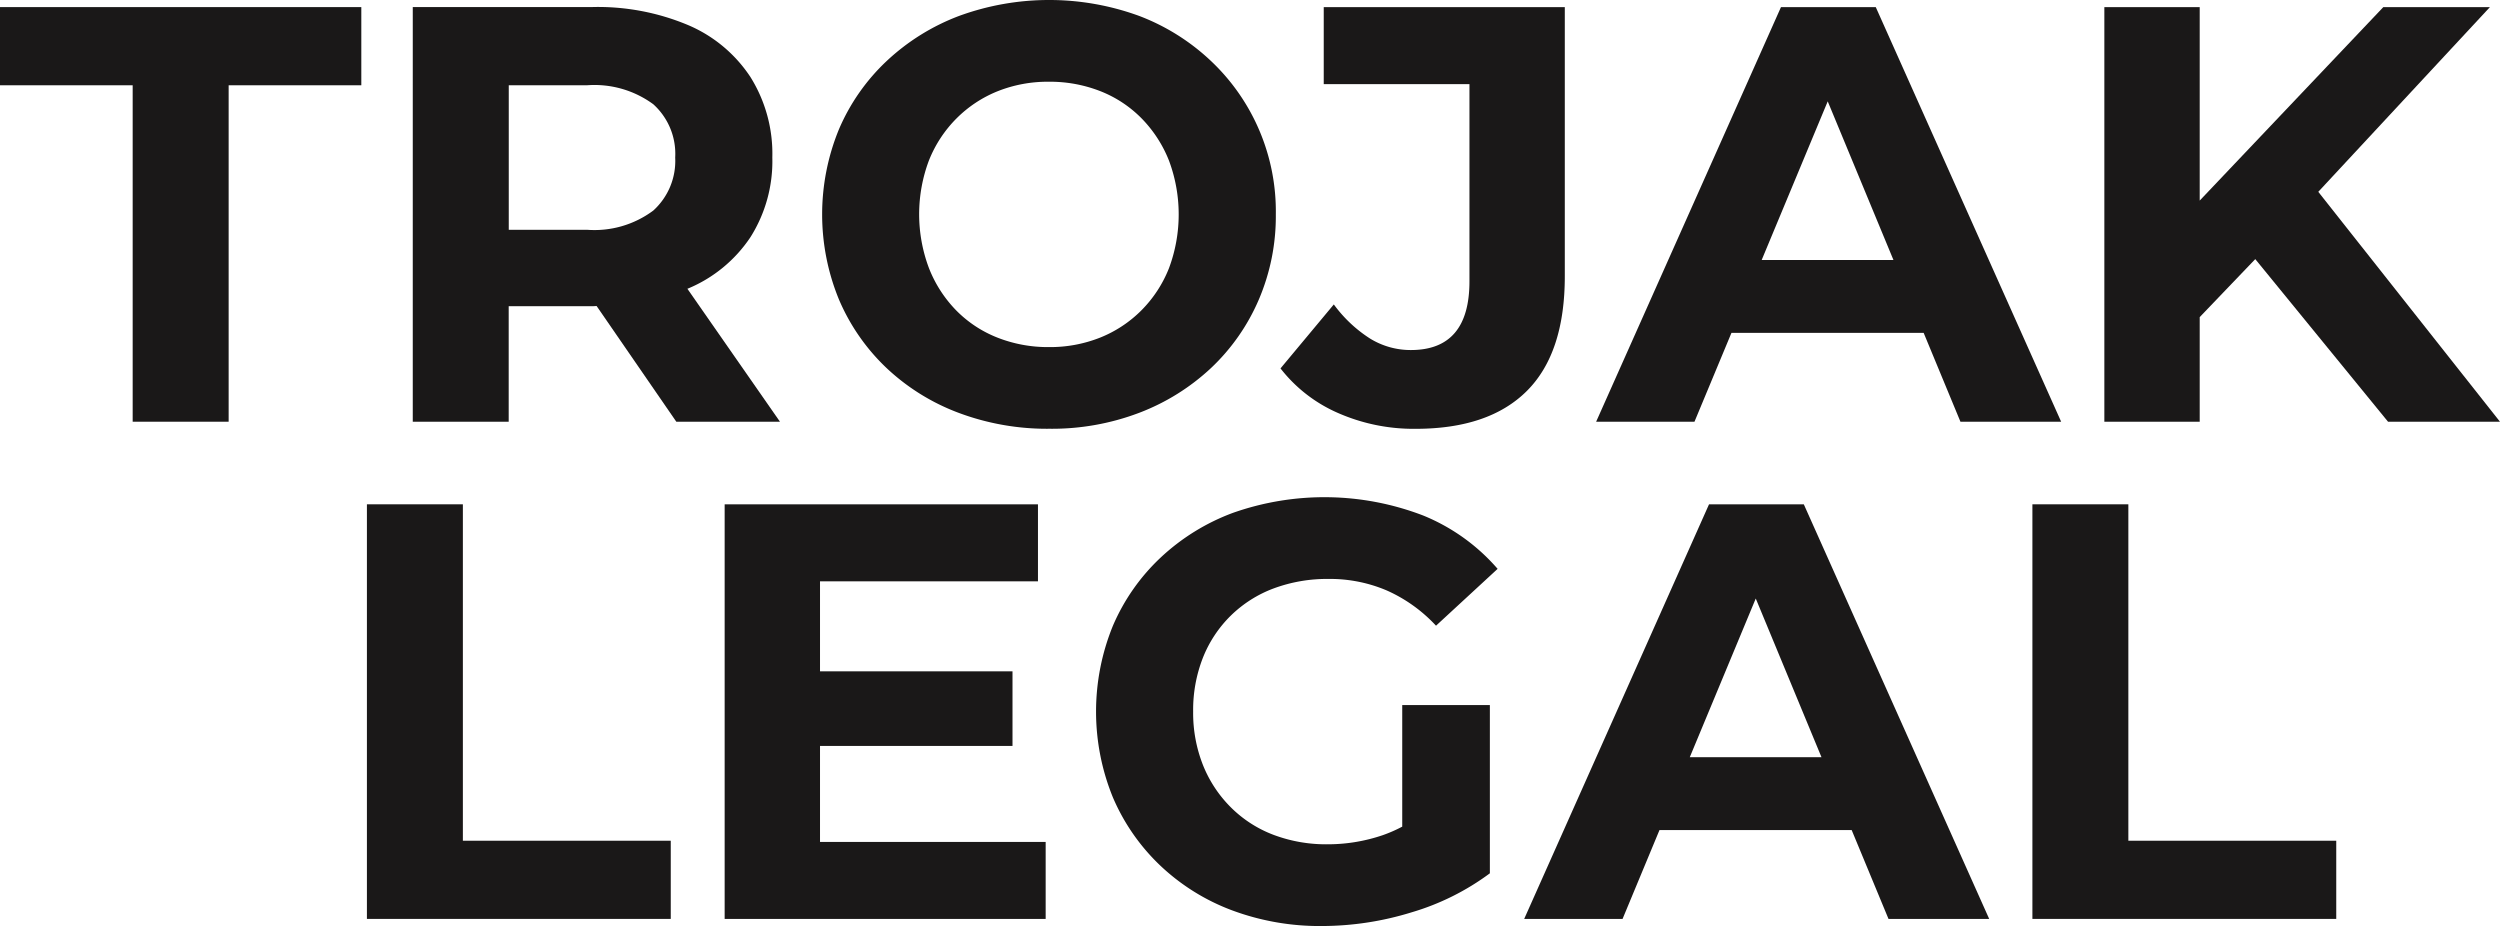
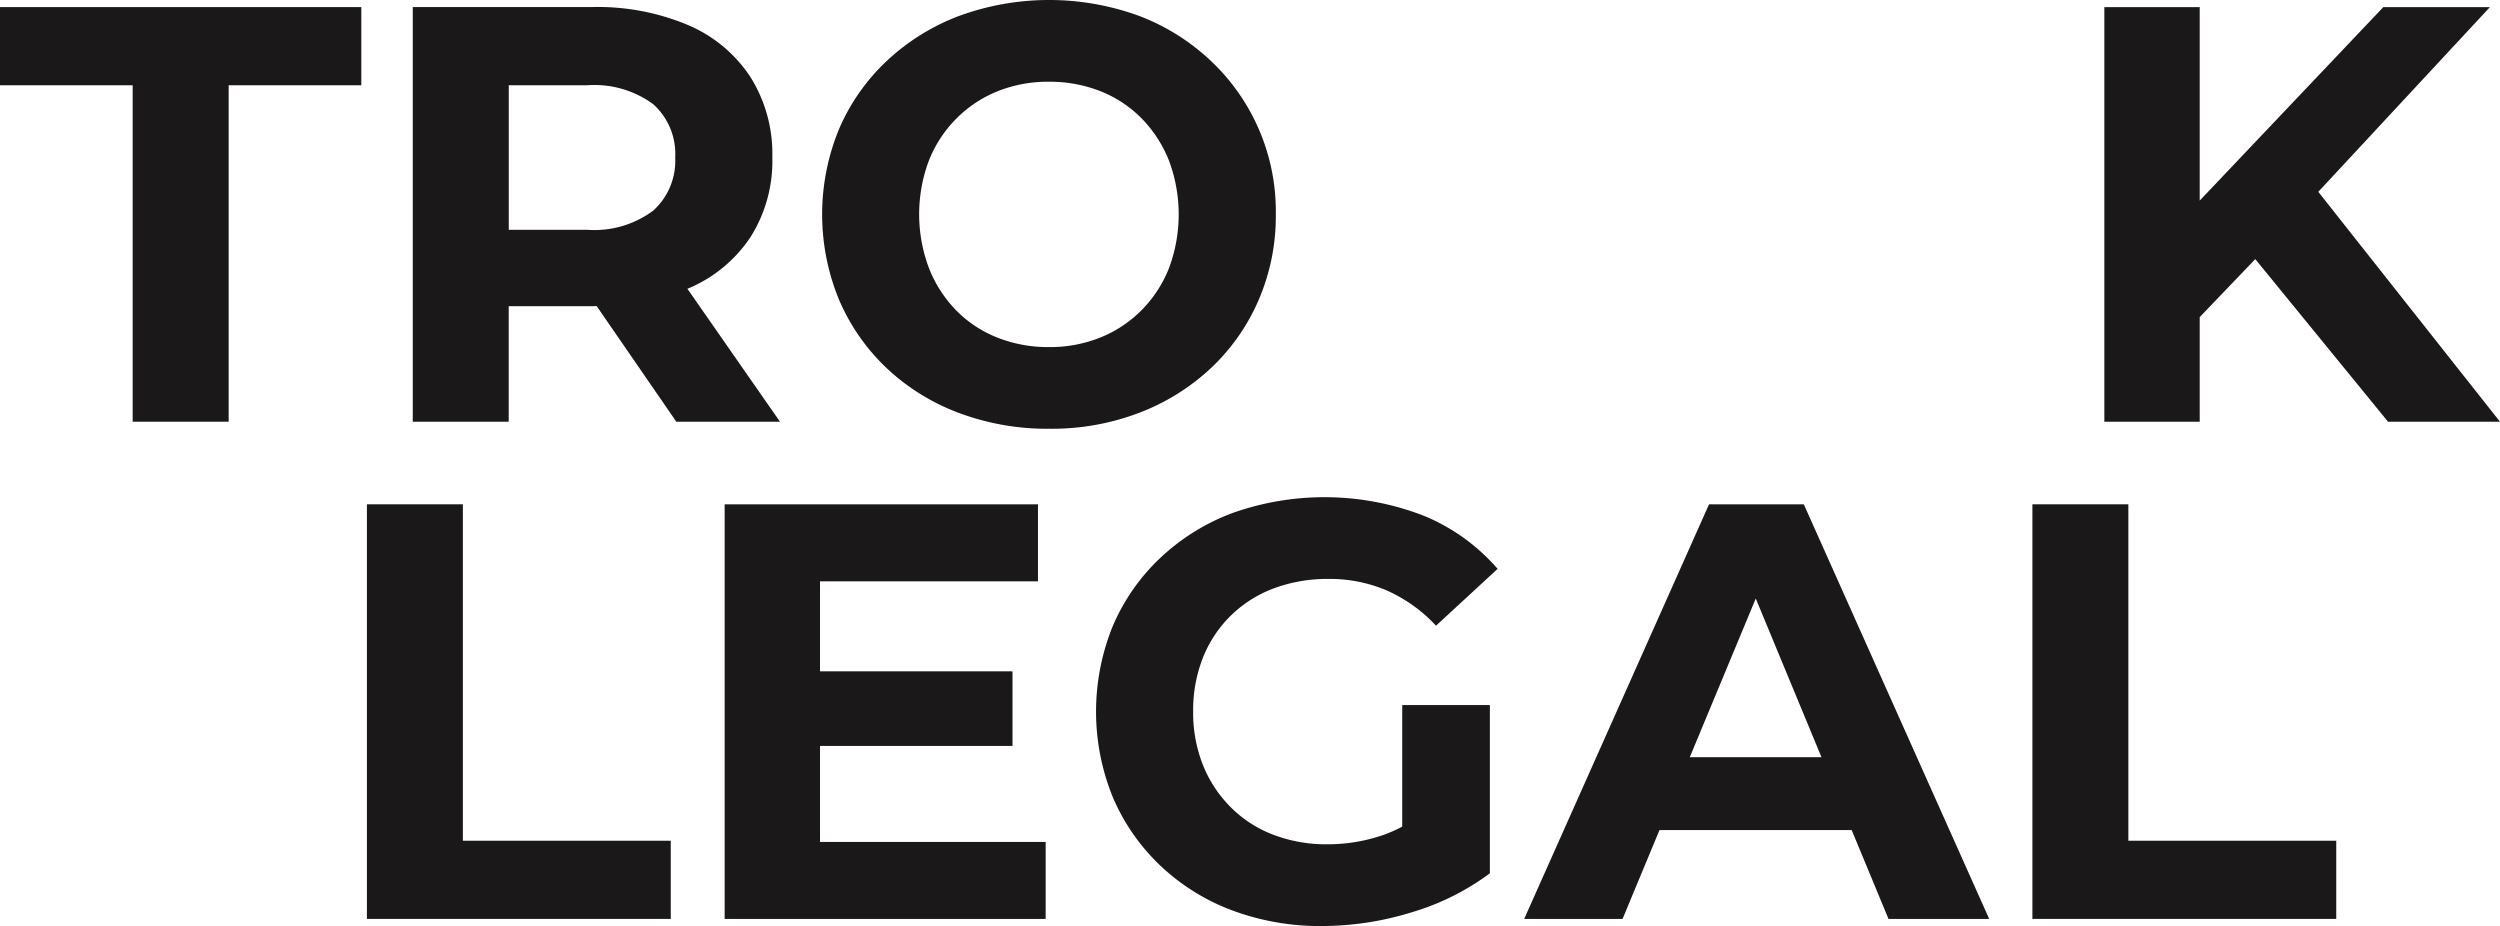
<svg xmlns="http://www.w3.org/2000/svg" width="188" height="69.638" viewBox="0 0 188 69.638">
  <g id="homelink" transform="translate(-44.806 -40.168)">
    <path id="Path_561" data-name="Path 561" d="M44.806,46.266h9.977v25.3H62v-25.3h9.977V40.387H44.806Z" transform="translate(0 0.315)" fill="#1a1818" />
    <path id="Path_562" data-name="Path 562" d="M78.19,61.567l.063-.022a10.49,10.49,0,0,0,4.677-3.853A10.684,10.684,0,0,0,84.578,51.7a10.872,10.872,0,0,0-1.648-6.057,10.544,10.544,0,0,0-4.677-3.9,17.5,17.5,0,0,0-7.214-1.36h-13.5V71.565h7.214V62.881h6.281c.115,0,.217-.012.331-.015l5.993,8.7h7.794ZM75.626,47.692A5.017,5.017,0,0,1,77.274,51.7a5.032,5.032,0,0,1-1.648,3.987,7.4,7.4,0,0,1-4.989,1.445H64.758V46.266h5.879A7.477,7.477,0,0,1,75.626,47.692Z" transform="translate(18.307 0.315)" fill="#1a1818" />
    <path id="Path_563" data-name="Path 563" d="M99.411,67.851A15.4,15.4,0,0,0,103,62.727a15.933,15.933,0,0,0,1.292-6.437,15.549,15.549,0,0,0-4.877-11.536,16.258,16.258,0,0,0-5.389-3.385,19.739,19.739,0,0,0-13.563,0,16.454,16.454,0,0,0-5.433,3.385,15.276,15.276,0,0,0-3.585,5.123,16.832,16.832,0,0,0,0,12.827A15.416,15.416,0,0,0,75,67.826a16.16,16.16,0,0,0,5.433,3.385,18.958,18.958,0,0,0,6.837,1.2,18.483,18.483,0,0,0,6.749-1.2A16.477,16.477,0,0,0,99.411,67.851ZM87.229,66.269a10.331,10.331,0,0,1-3.875-.714,8.931,8.931,0,0,1-3.1-2.047,9.5,9.5,0,0,1-2.05-3.186,11.5,11.5,0,0,1,0-8.084,9.371,9.371,0,0,1,2.072-3.161,9.241,9.241,0,0,1,3.1-2.05,10.162,10.162,0,0,1,3.853-.712,10.339,10.339,0,0,1,3.875.712,8.937,8.937,0,0,1,3.1,2.05,9.54,9.54,0,0,1,2.05,3.161,11.564,11.564,0,0,1,0,8.106,9.382,9.382,0,0,1-2.072,3.164,9.211,9.211,0,0,1-3.1,2.047A10.163,10.163,0,0,1,87.229,66.269Z" transform="translate(36.456 0)" fill="#1a1818" />
-     <path id="Path_564" data-name="Path 564" d="M94.115,66.176a5.813,5.813,0,0,1-3.073-.868,10.135,10.135,0,0,1-2.718-2.562l-4.009,4.811a11.088,11.088,0,0,0,4.343,3.361A14.123,14.123,0,0,0,94.471,72.1q5.52,0,8.374-2.852t2.849-8.64V40.387H87.566v5.791H98.524V61.009Q98.524,66.178,94.115,66.176Z" transform="translate(56.785 0.315)" fill="#1a1818" />
-     <path id="Path_565" data-name="Path 565" d="M104.228,64.884h14.453l2.766,6.681h7.573L115.079,40.387h-7.127l-13.9,31.178h7.395Zm7.239-17.409,4.943,11.93H106.5Z" transform="translate(70.784 0.315)" fill="#1a1818" />
    <path id="Path_566" data-name="Path 566" d="M125.822,54.278,138.73,40.387h-8.017L116.905,54.937V40.387h-7.171V71.565h7.171V63.7l4.178-4.362,9.986,12.231h8.418Z" transform="translate(93.319 0.315)" fill="#1a1818" />
    <path id="Path_567" data-name="Path 567" d="M63.343,55.728H56.127V86.906H78.976V81.027H63.343Z" transform="translate(16.271 22.364)" fill="#1a1818" />
    <path id="Path_568" data-name="Path 568" d="M74.336,73.9H88.811V68.288H74.336v-6.77H90.726v-5.79H67.165V86.906h24.14v-5.79H74.336Z" transform="translate(32.135 22.364)" fill="#1a1818" />
    <path id="Path_569" data-name="Path 569" d="M88.755,64.417a9.219,9.219,0,0,1,3.229-2.05,11.55,11.55,0,0,1,4.143-.712,10.876,10.876,0,0,1,4.363.868,11.312,11.312,0,0,1,3.7,2.649l4.633-4.275a14.77,14.77,0,0,0-5.591-4.009,20.7,20.7,0,0,0-14.319-.2,16.167,16.167,0,0,0-5.433,3.363,15.266,15.266,0,0,0-3.585,5.121,17.061,17.061,0,0,0,0,12.918,15.419,15.419,0,0,0,3.561,5.121,15.97,15.97,0,0,0,5.391,3.363,18.9,18.9,0,0,0,6.793,1.182,22.928,22.928,0,0,0,6.7-1.026,18.755,18.755,0,0,0,5.9-2.939V71.142h-6.59v9.14a10.588,10.588,0,0,1-1.448.636,12.829,12.829,0,0,1-4.165.692,11.232,11.232,0,0,1-4.075-.714,9.107,9.107,0,0,1-3.207-2.072,9.408,9.408,0,0,1-2.094-3.183,10.65,10.65,0,0,1-.734-4.009,10.772,10.772,0,0,1,.734-4.053A9.177,9.177,0,0,1,88.755,64.417Z" transform="translate(48.604 22.049)" fill="#1a1818" />
    <path id="Path_570" data-name="Path 570" d="M105.732,55.728l-13.9,31.178H99.23l2.776-6.681h14.453l2.769,6.681H126.8L112.859,55.728Zm-1.448,19.018,4.962-11.933,4.943,11.933Z" transform="translate(67.593 22.364)" fill="#1a1818" />
    <path id="Path_571" data-name="Path 571" d="M114.73,55.728h-7.215V86.906h22.849V81.027H114.73Z" transform="translate(90.128 22.364)" fill="#1a1818" />
  </g>
</svg>